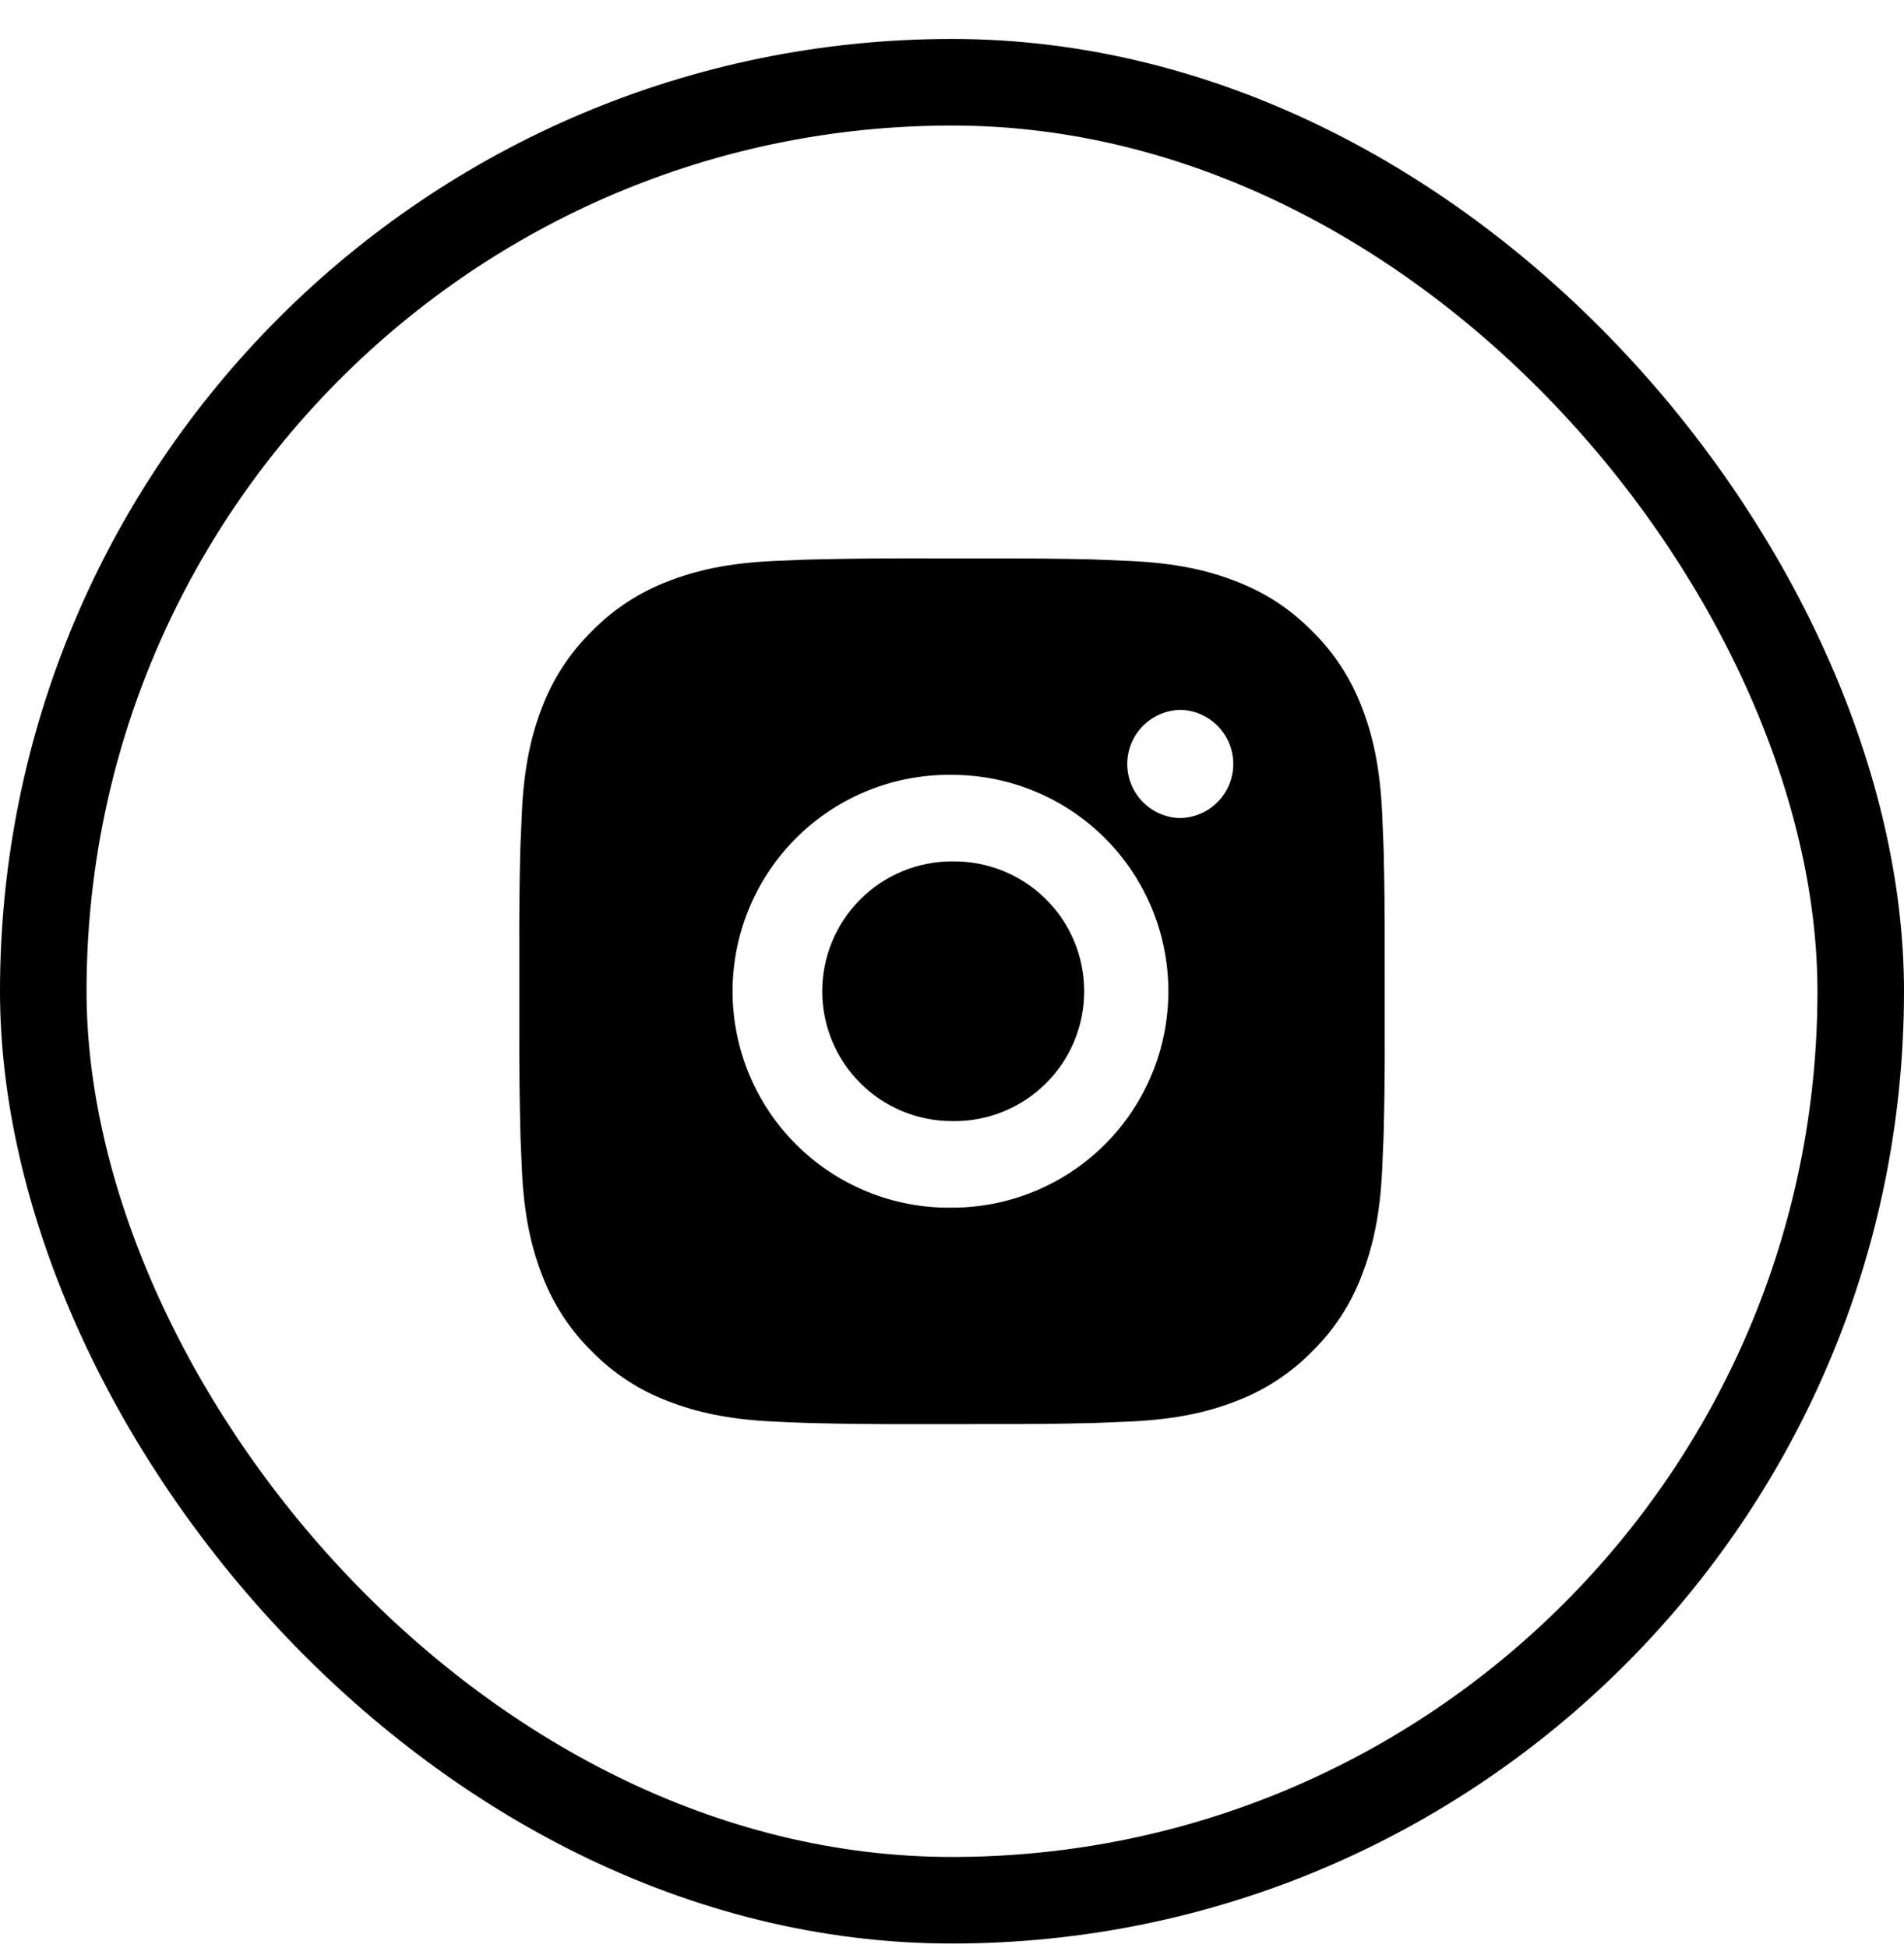
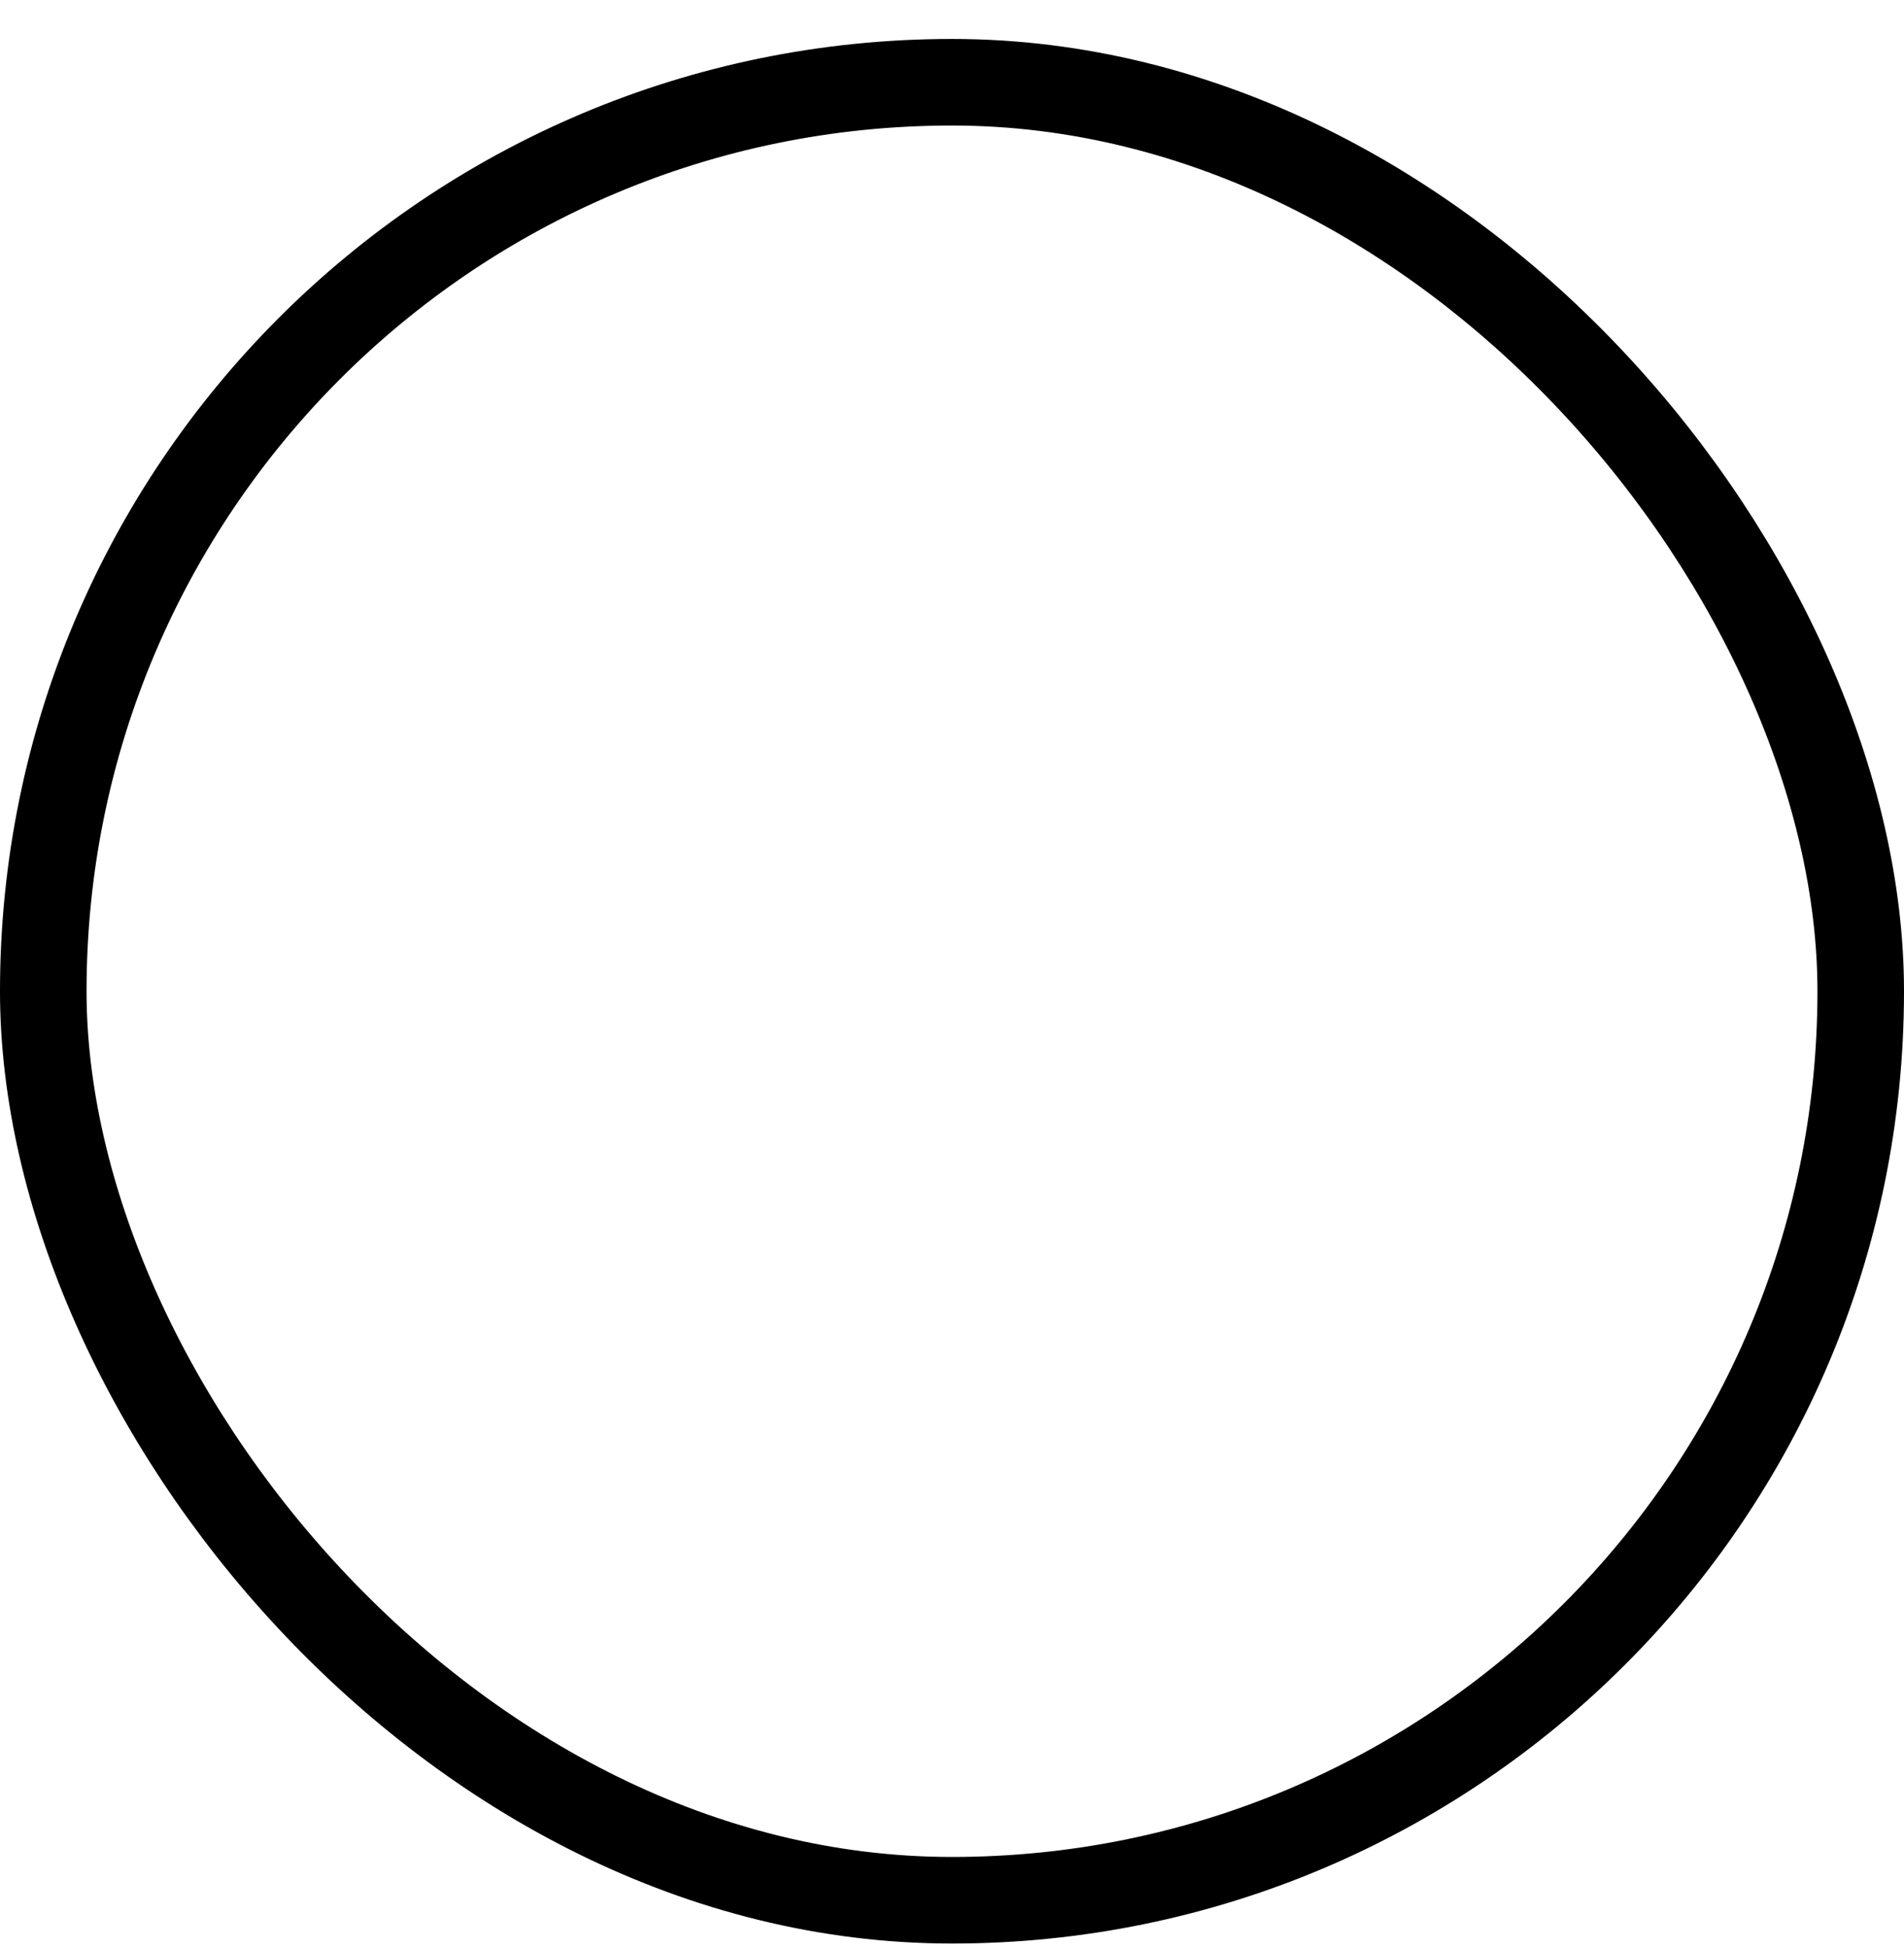
<svg xmlns="http://www.w3.org/2000/svg" width="44" height="45" viewBox="0 0 44 45" fill="none">
-   <path d="M23.028 12.901C23.758 12.899 24.488 12.906 25.217 12.923L25.411 12.93C25.635 12.938 25.856 12.948 26.123 12.96C27.187 13.01 27.913 13.178 28.55 13.425C29.21 13.679 29.766 14.023 30.322 14.579C30.831 15.079 31.224 15.683 31.475 16.35C31.722 16.987 31.89 17.714 31.94 18.778C31.952 19.044 31.962 19.266 31.97 19.49L31.976 19.684C31.994 20.414 32.002 21.143 31.999 21.872L32 22.618V23.928C32.003 24.658 31.995 25.388 31.977 26.117L31.971 26.311C31.963 26.535 31.953 26.756 31.941 27.023C31.891 28.087 31.721 28.813 31.475 29.45C31.225 30.118 30.831 30.723 30.322 31.222C29.822 31.731 29.217 32.124 28.55 32.375C27.913 32.622 27.187 32.79 26.123 32.84C25.856 32.852 25.635 32.862 25.411 32.87L25.217 32.876C24.488 32.894 23.758 32.902 23.028 32.899L22.282 32.9H20.973C20.243 32.903 19.514 32.895 18.784 32.877L18.59 32.871C18.353 32.863 18.115 32.853 17.878 32.841C16.814 32.791 16.088 32.621 15.45 32.375C14.783 32.125 14.178 31.731 13.679 31.222C13.17 30.723 12.776 30.118 12.525 29.45C12.278 28.813 12.11 28.087 12.06 27.023C12.049 26.786 12.039 26.549 12.03 26.311L12.025 26.117C12.007 25.388 11.998 24.658 12 23.928V21.872C11.997 21.143 12.005 20.414 12.022 19.684L12.029 19.49C12.037 19.266 12.047 19.044 12.059 18.778C12.109 17.713 12.277 16.988 12.524 16.35C12.775 15.683 13.17 15.079 13.68 14.58C14.179 14.071 14.783 13.677 15.45 13.425C16.088 13.178 16.813 13.01 17.878 12.96L18.59 12.93L18.784 12.925C19.513 12.907 20.243 12.899 20.972 12.9L23.028 12.901ZM22 17.901C21.338 17.892 20.68 18.014 20.065 18.261C19.45 18.509 18.891 18.875 18.419 19.34C17.947 19.806 17.573 20.36 17.317 20.971C17.061 21.582 16.929 22.238 16.929 22.901C16.929 23.563 17.061 24.219 17.317 24.831C17.573 25.442 17.947 25.996 18.419 26.461C18.891 26.927 19.45 27.293 20.065 27.54C20.68 27.787 21.338 27.91 22 27.9C23.326 27.9 24.598 27.374 25.536 26.436C26.473 25.498 27 24.227 27 22.9C27 21.574 26.473 20.302 25.536 19.365C24.598 18.427 23.326 17.901 22 17.901ZM22 19.901C22.399 19.894 22.795 19.966 23.165 20.114C23.535 20.261 23.872 20.481 24.157 20.76C24.441 21.039 24.667 21.372 24.822 21.74C24.976 22.107 25.055 22.502 25.055 22.9C25.055 23.299 24.976 23.694 24.822 24.061C24.668 24.429 24.442 24.762 24.158 25.041C23.873 25.32 23.536 25.54 23.166 25.688C22.796 25.835 22.4 25.908 22.001 25.9C21.205 25.9 20.442 25.584 19.88 25.022C19.317 24.459 19.001 23.696 19.001 22.9C19.001 22.105 19.317 21.342 19.88 20.779C20.442 20.216 21.205 19.9 22.001 19.9L22 19.901ZM27.25 16.401C26.927 16.414 26.622 16.552 26.399 16.784C26.175 17.017 26.05 17.328 26.05 17.65C26.05 17.973 26.175 18.284 26.399 18.516C26.622 18.749 26.927 18.887 27.25 18.899C27.582 18.899 27.9 18.768 28.134 18.533C28.368 18.299 28.5 17.981 28.5 17.649C28.5 17.318 28.368 17 28.134 16.765C27.9 16.531 27.582 16.399 27.25 16.399V16.401Z" fill="black" />
  <rect x="1" y="1.9" width="42" height="42" rx="21" stroke="black" stroke-width="2" />
</svg>